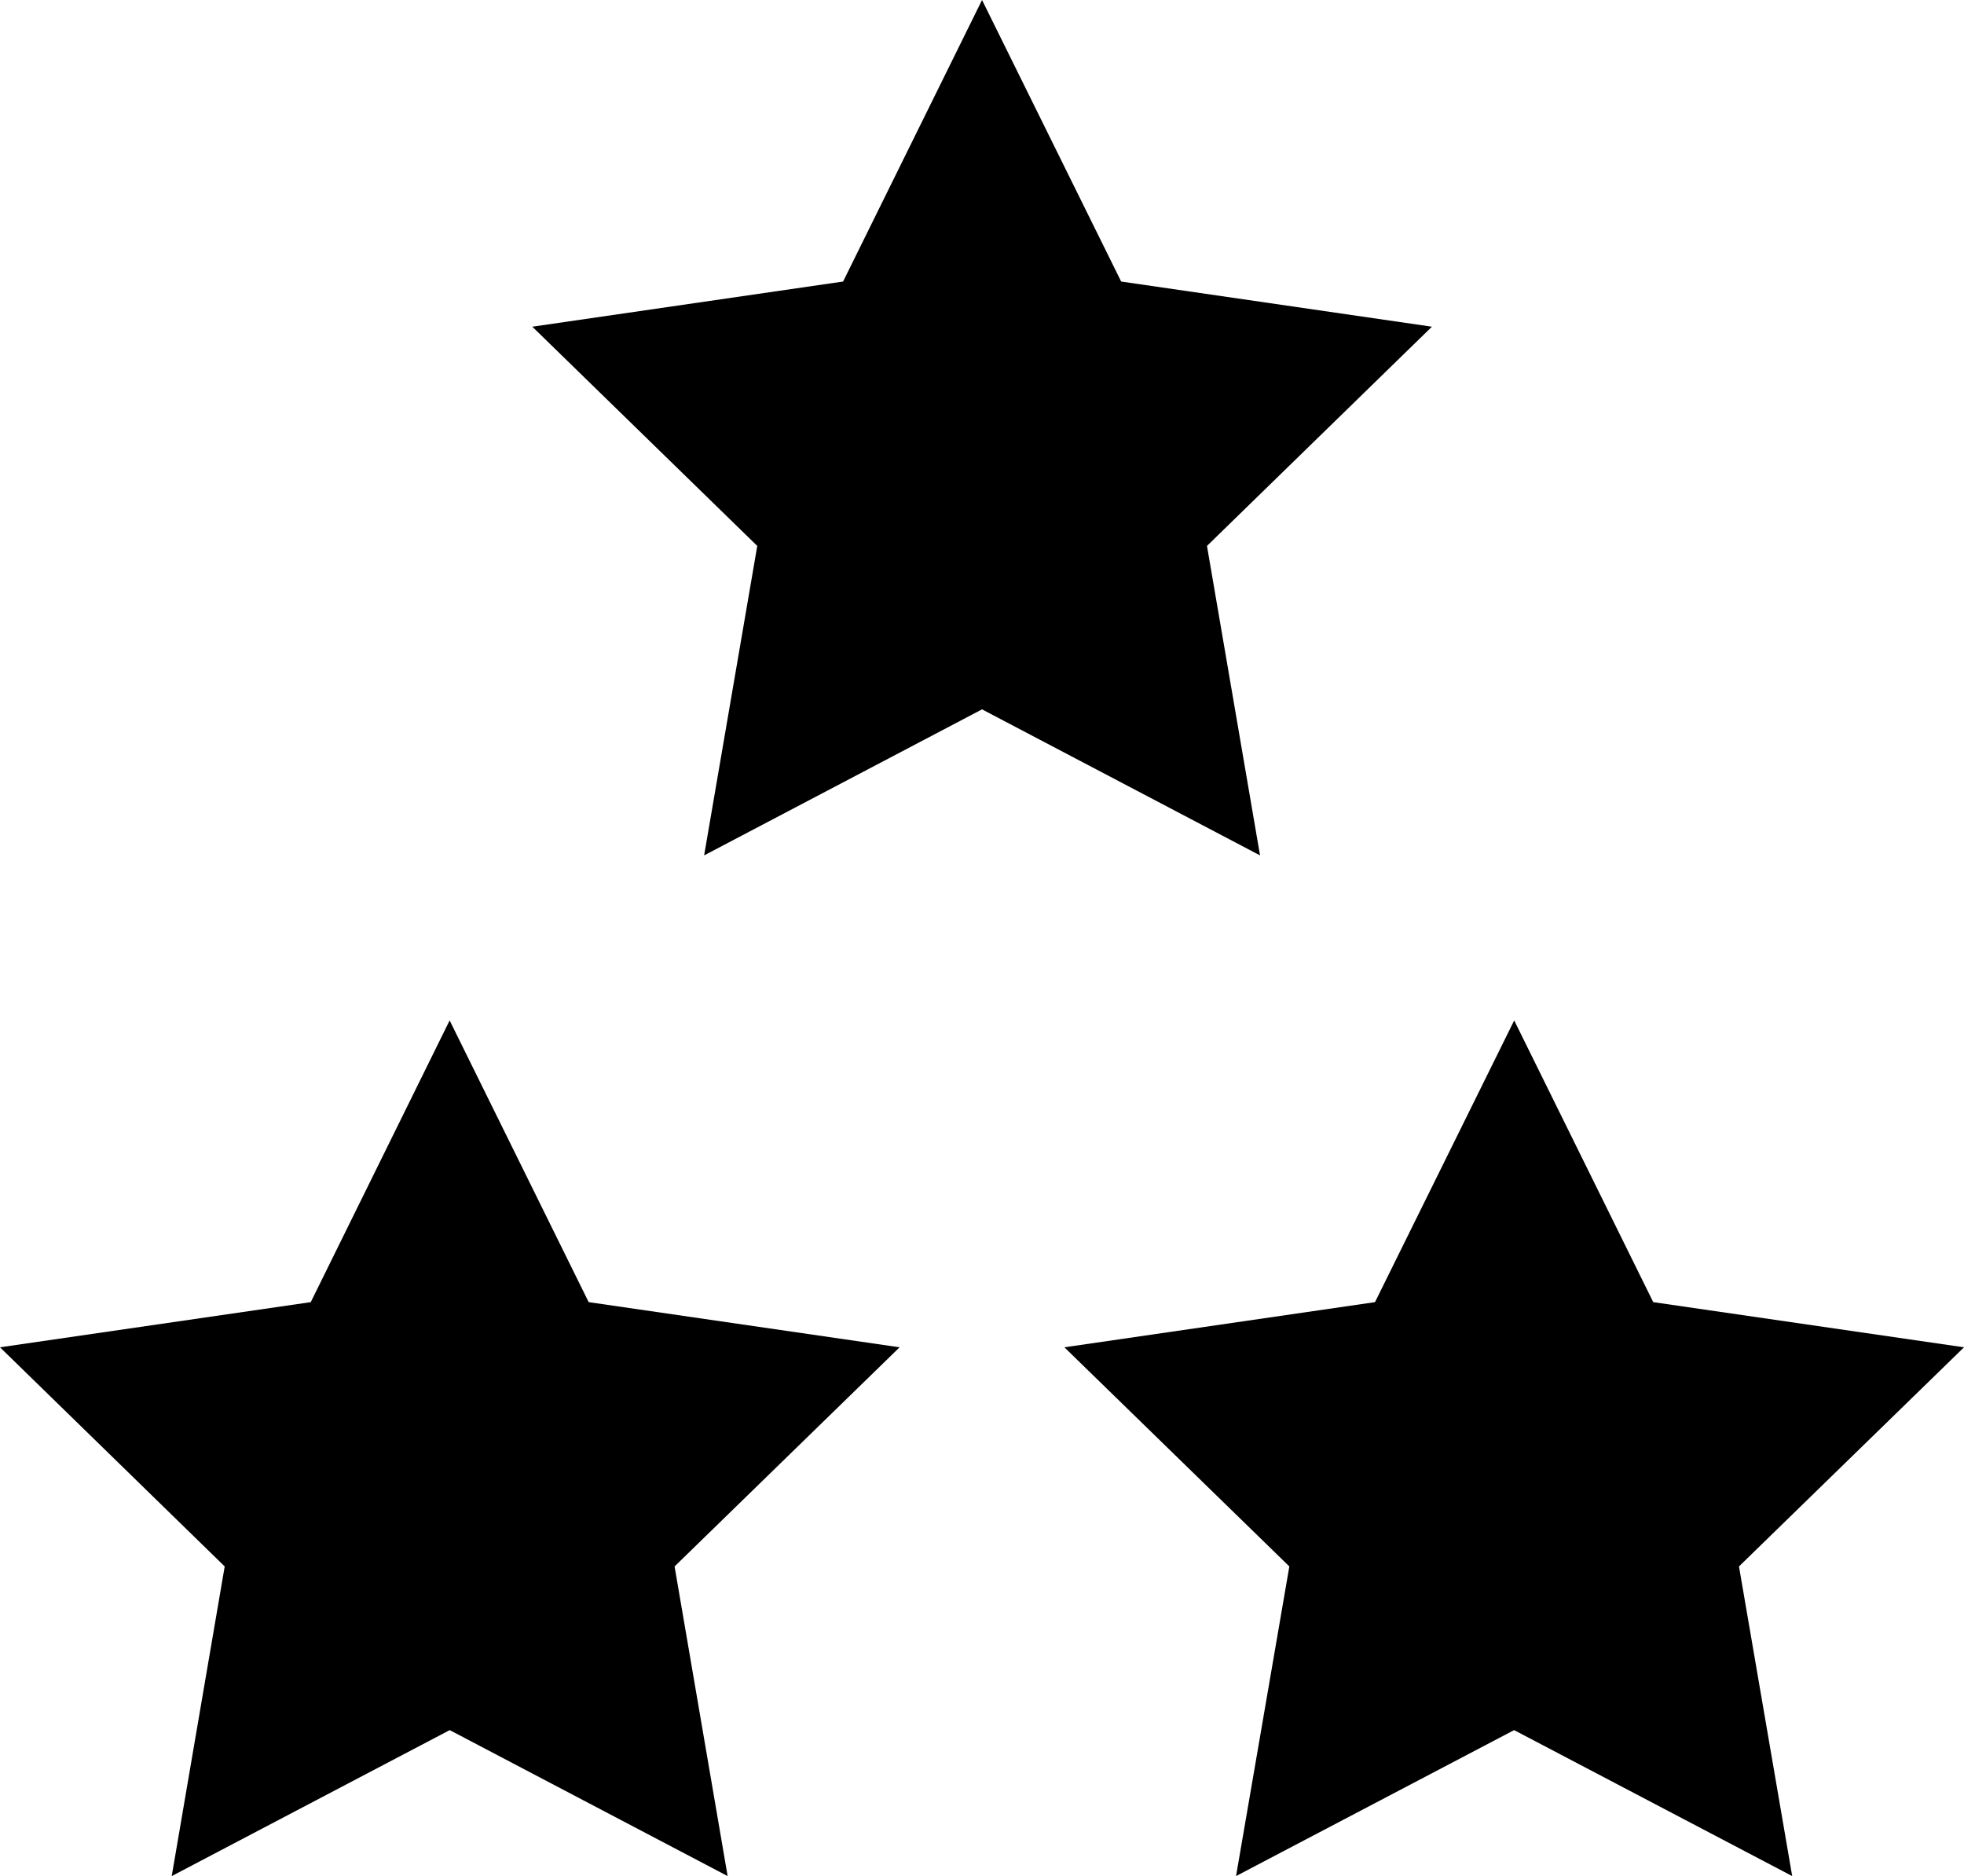
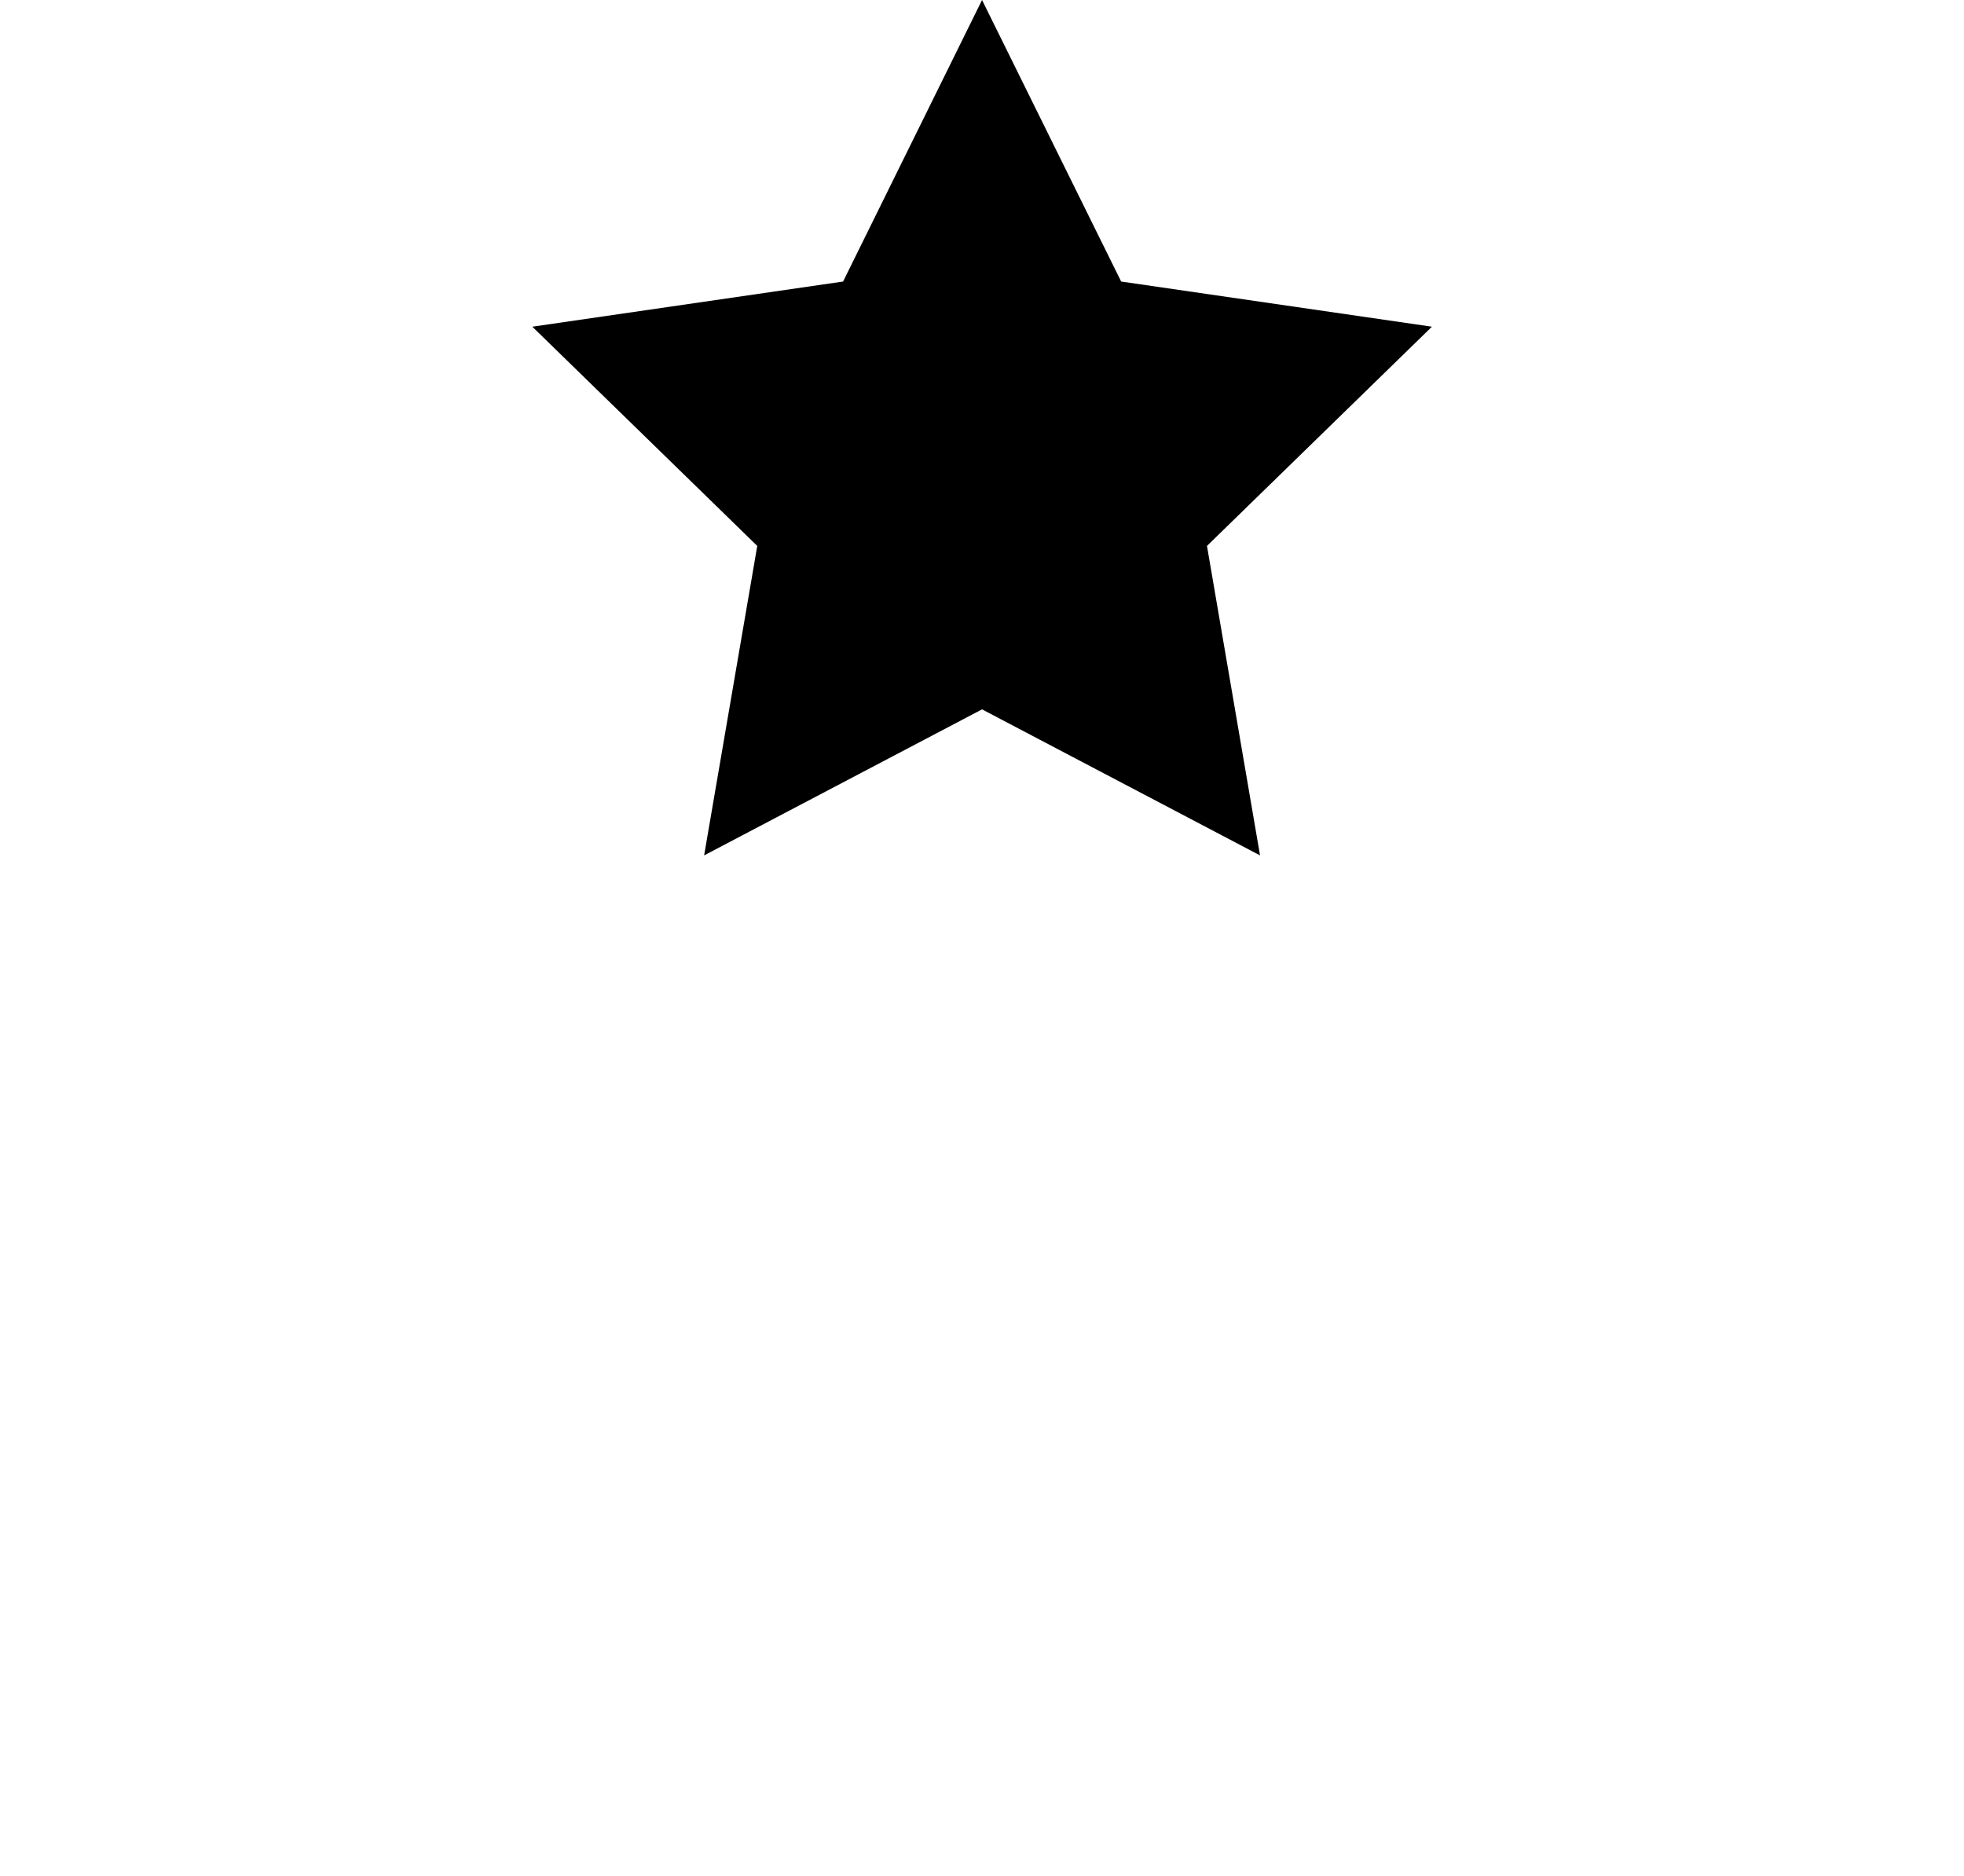
<svg xmlns="http://www.w3.org/2000/svg" version="1.1" id="Capa_1" x="0px" y="0px" width="24.395px" height="23.303px" viewBox="0 0 24.395 23.303" enable-background="new 0 0 24.395 23.303" xml:space="preserve">
  <g>
    <polygon points="14.992,6.781 17.786,4.058 13.926,3.497 12.198,0 10.472,3.497 6.612,4.058 9.406,6.781 8.746,10.625    12.198,8.811 15.651,10.625  " />
-     <polygon points="7.312,16.174 5.585,12.675 3.86,16.174 0,16.735 2.791,19.457 2.133,23.303 5.586,21.49 9.038,23.303    8.379,19.457 11.174,16.735  " />
-     <polygon points="24.395,16.735 20.535,16.174 18.808,12.675 17.079,16.174 13.221,16.735 16.015,19.457 15.353,23.303    18.807,21.49 22.261,23.303 21.6,19.457  " />
  </g>
</svg>